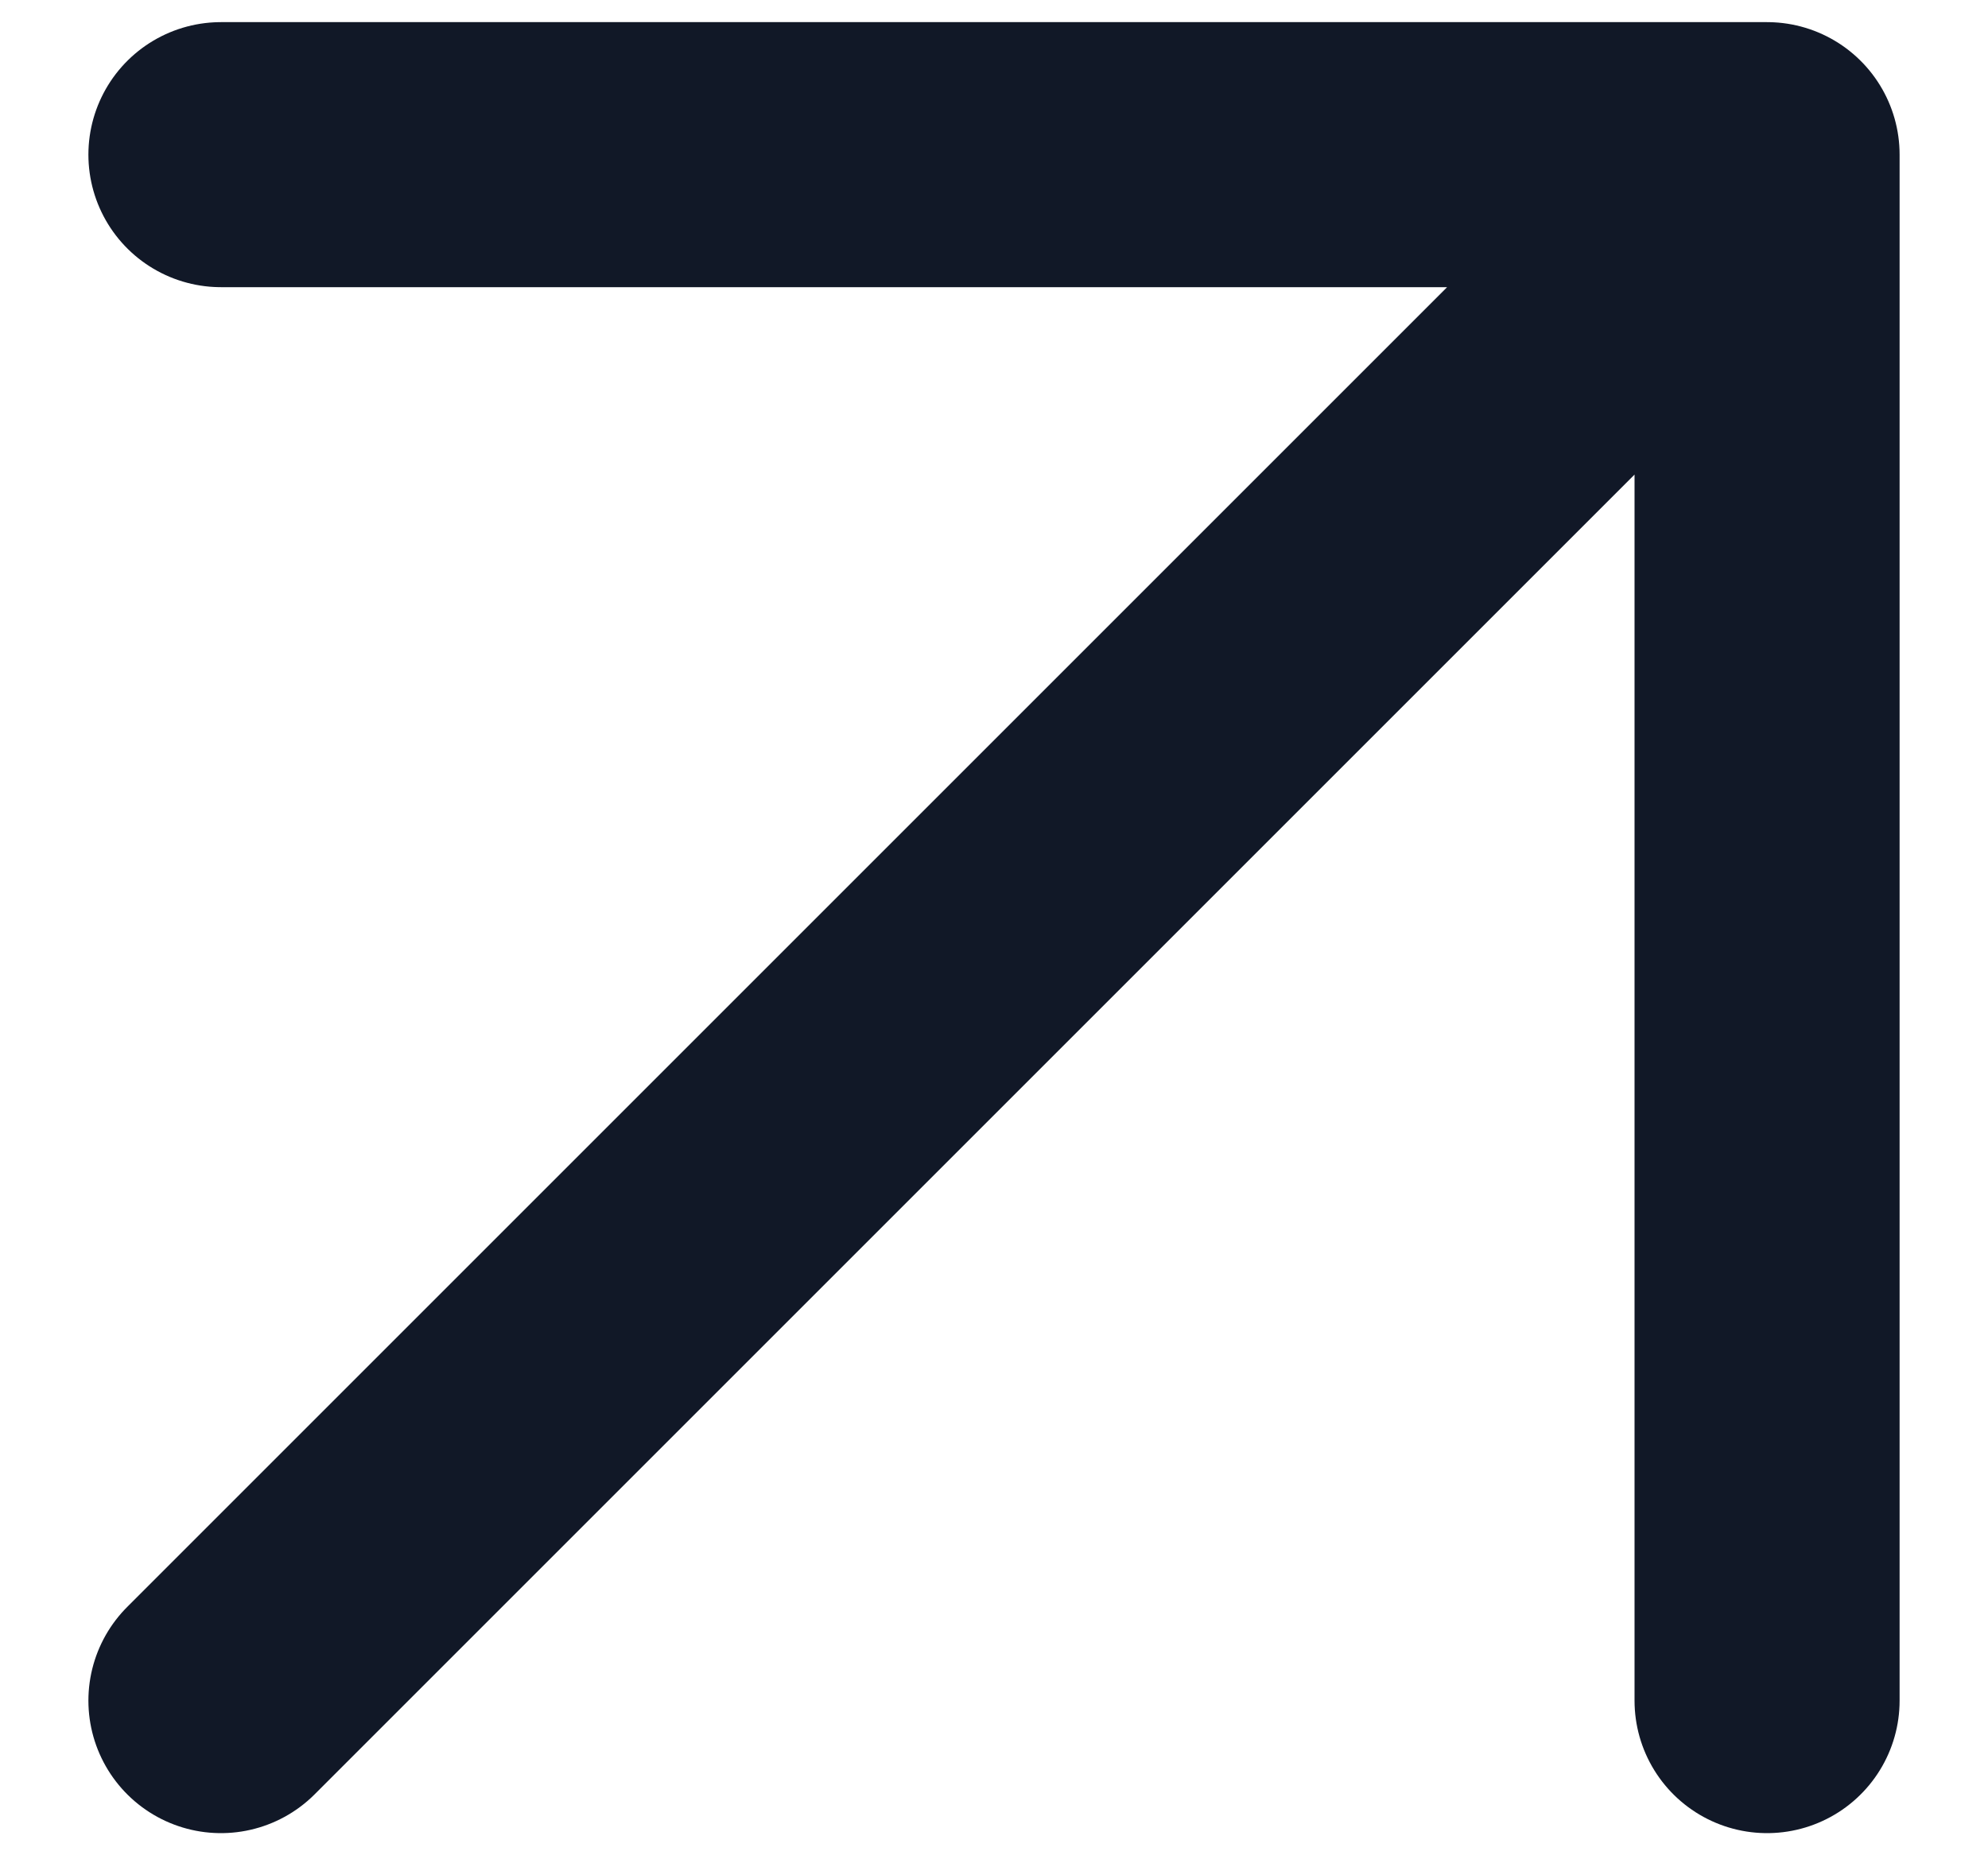
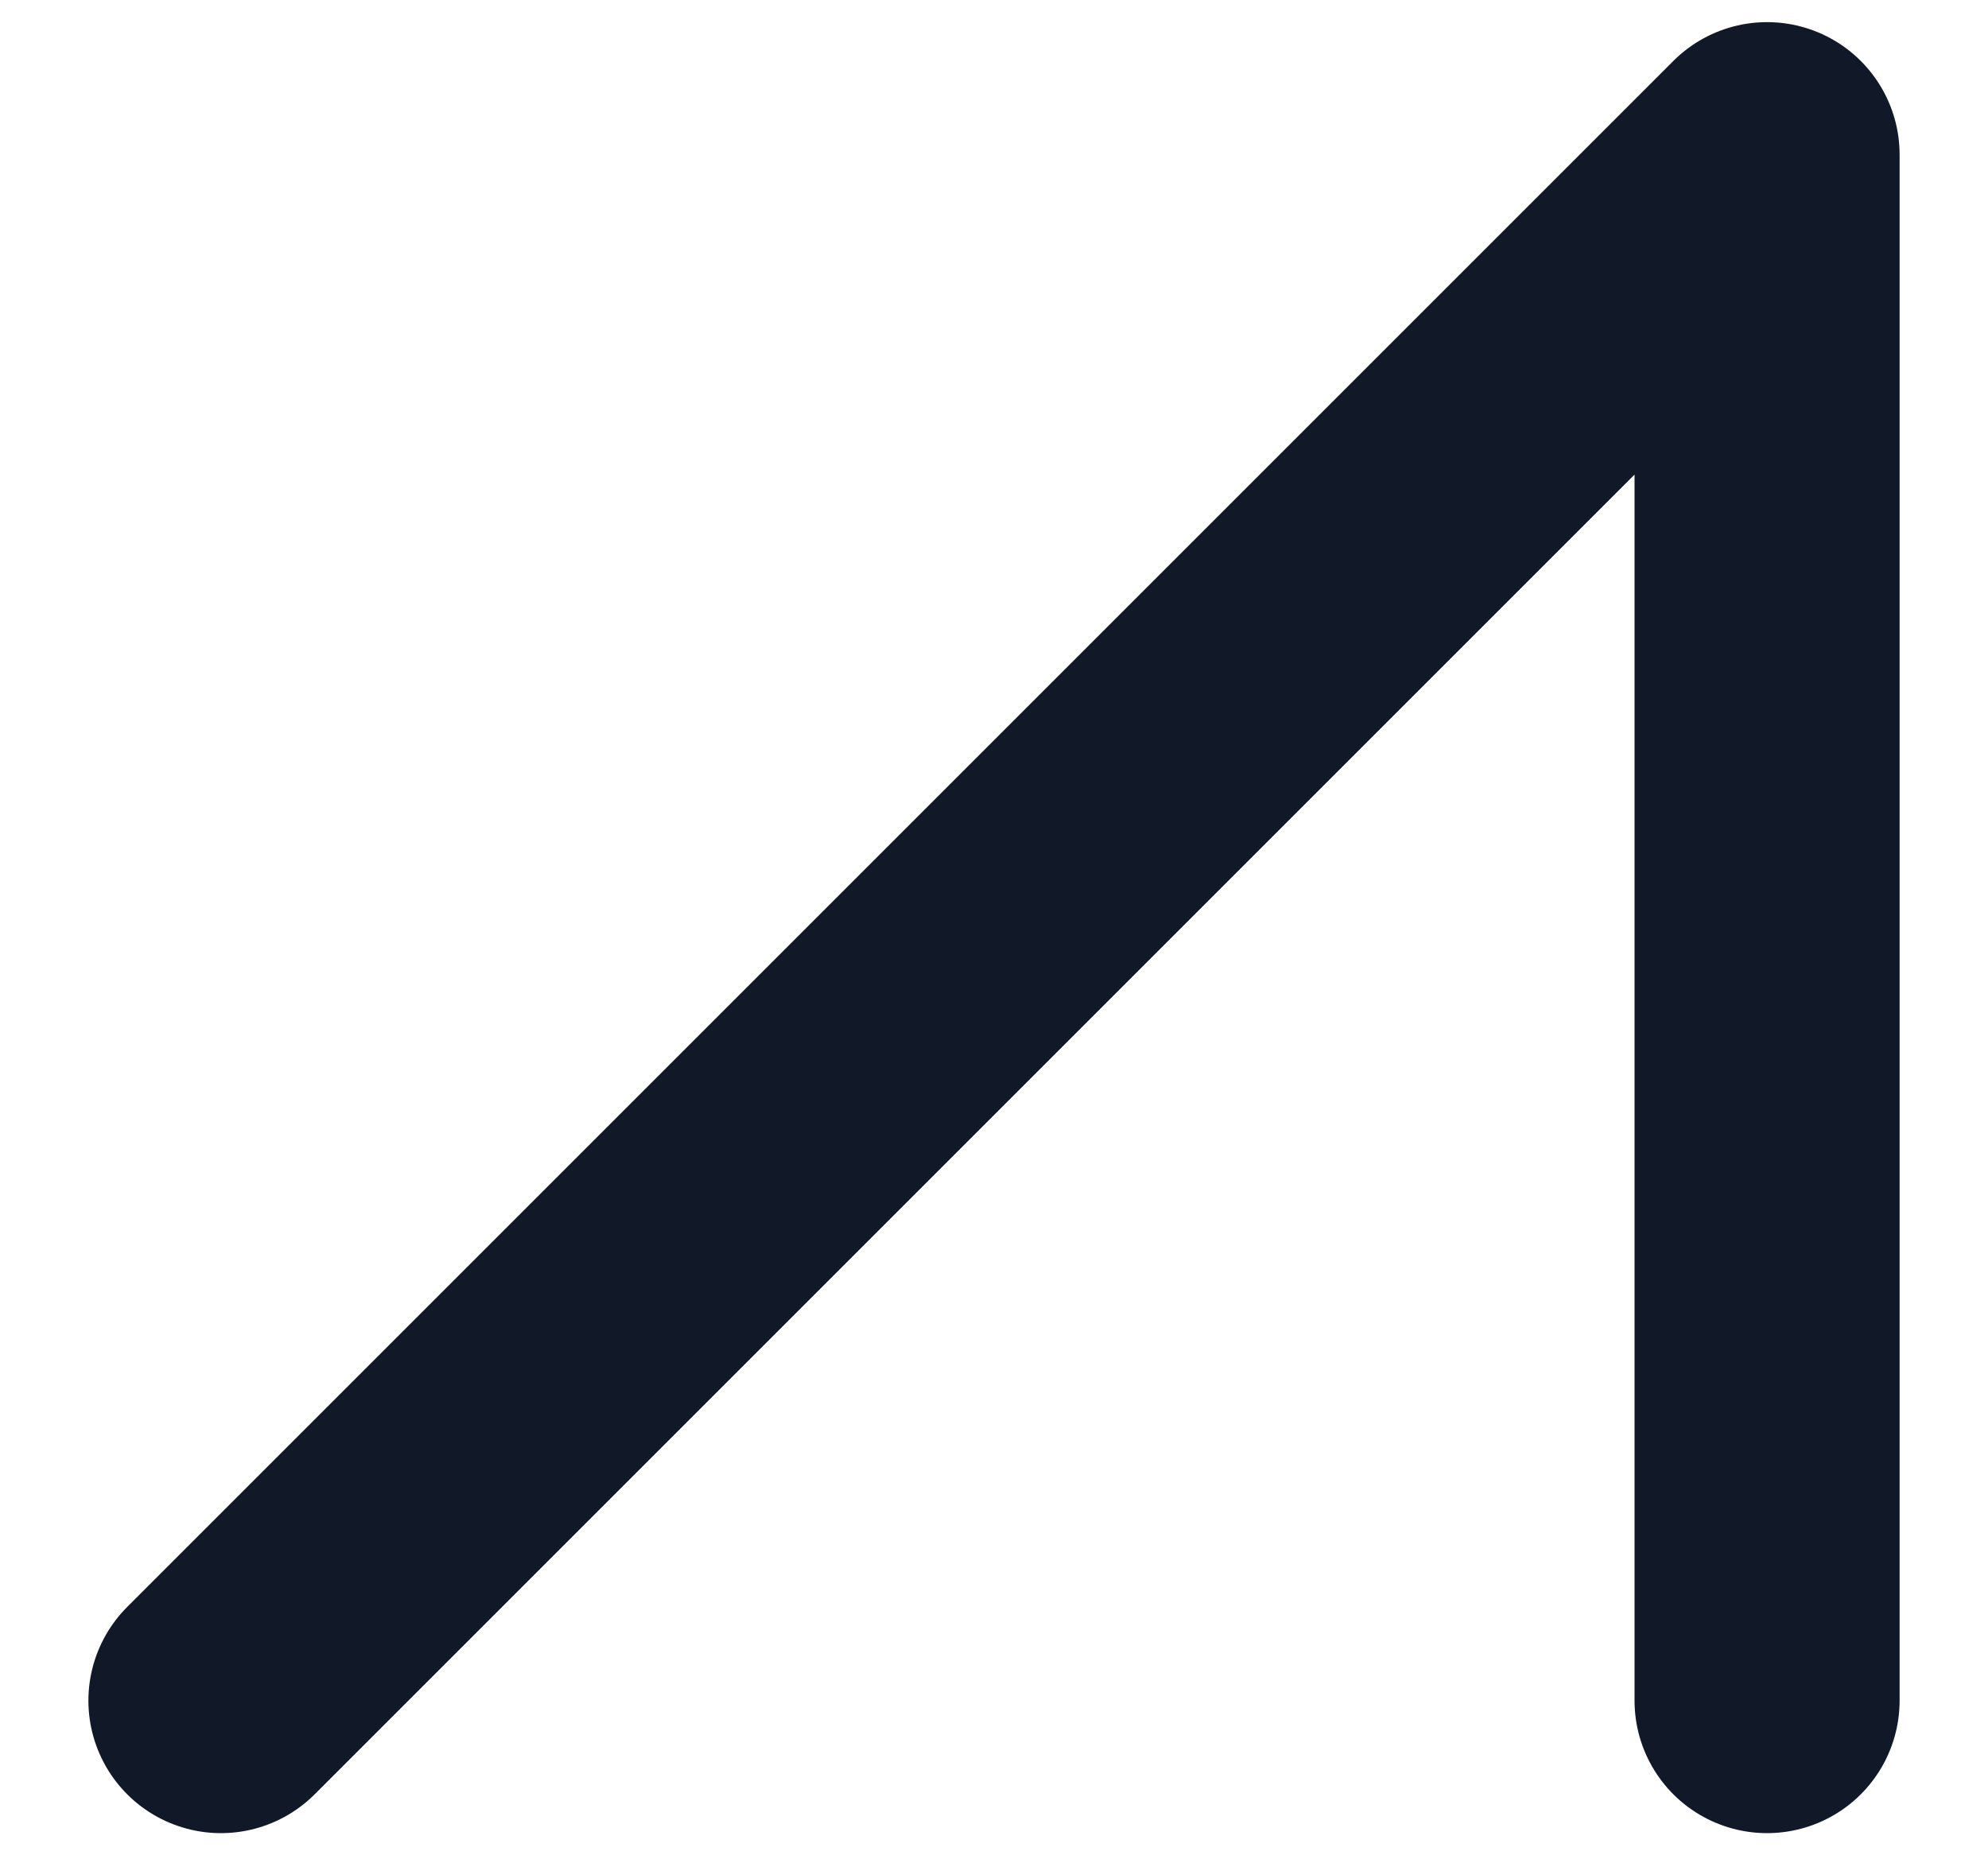
<svg xmlns="http://www.w3.org/2000/svg" width="15" height="14" viewBox="0 0 15 14" fill="none">
-   <path d="M1.667 12.833L13.333 1.167M13.333 1.167H1.667M13.333 1.167V12.833" stroke="#111827" stroke-width="2" stroke-linecap="round" stroke-linejoin="round" />
+   <path d="M1.667 12.833L13.333 1.167M13.333 1.167M13.333 1.167V12.833" stroke="#111827" stroke-width="2" stroke-linecap="round" stroke-linejoin="round" />
</svg>